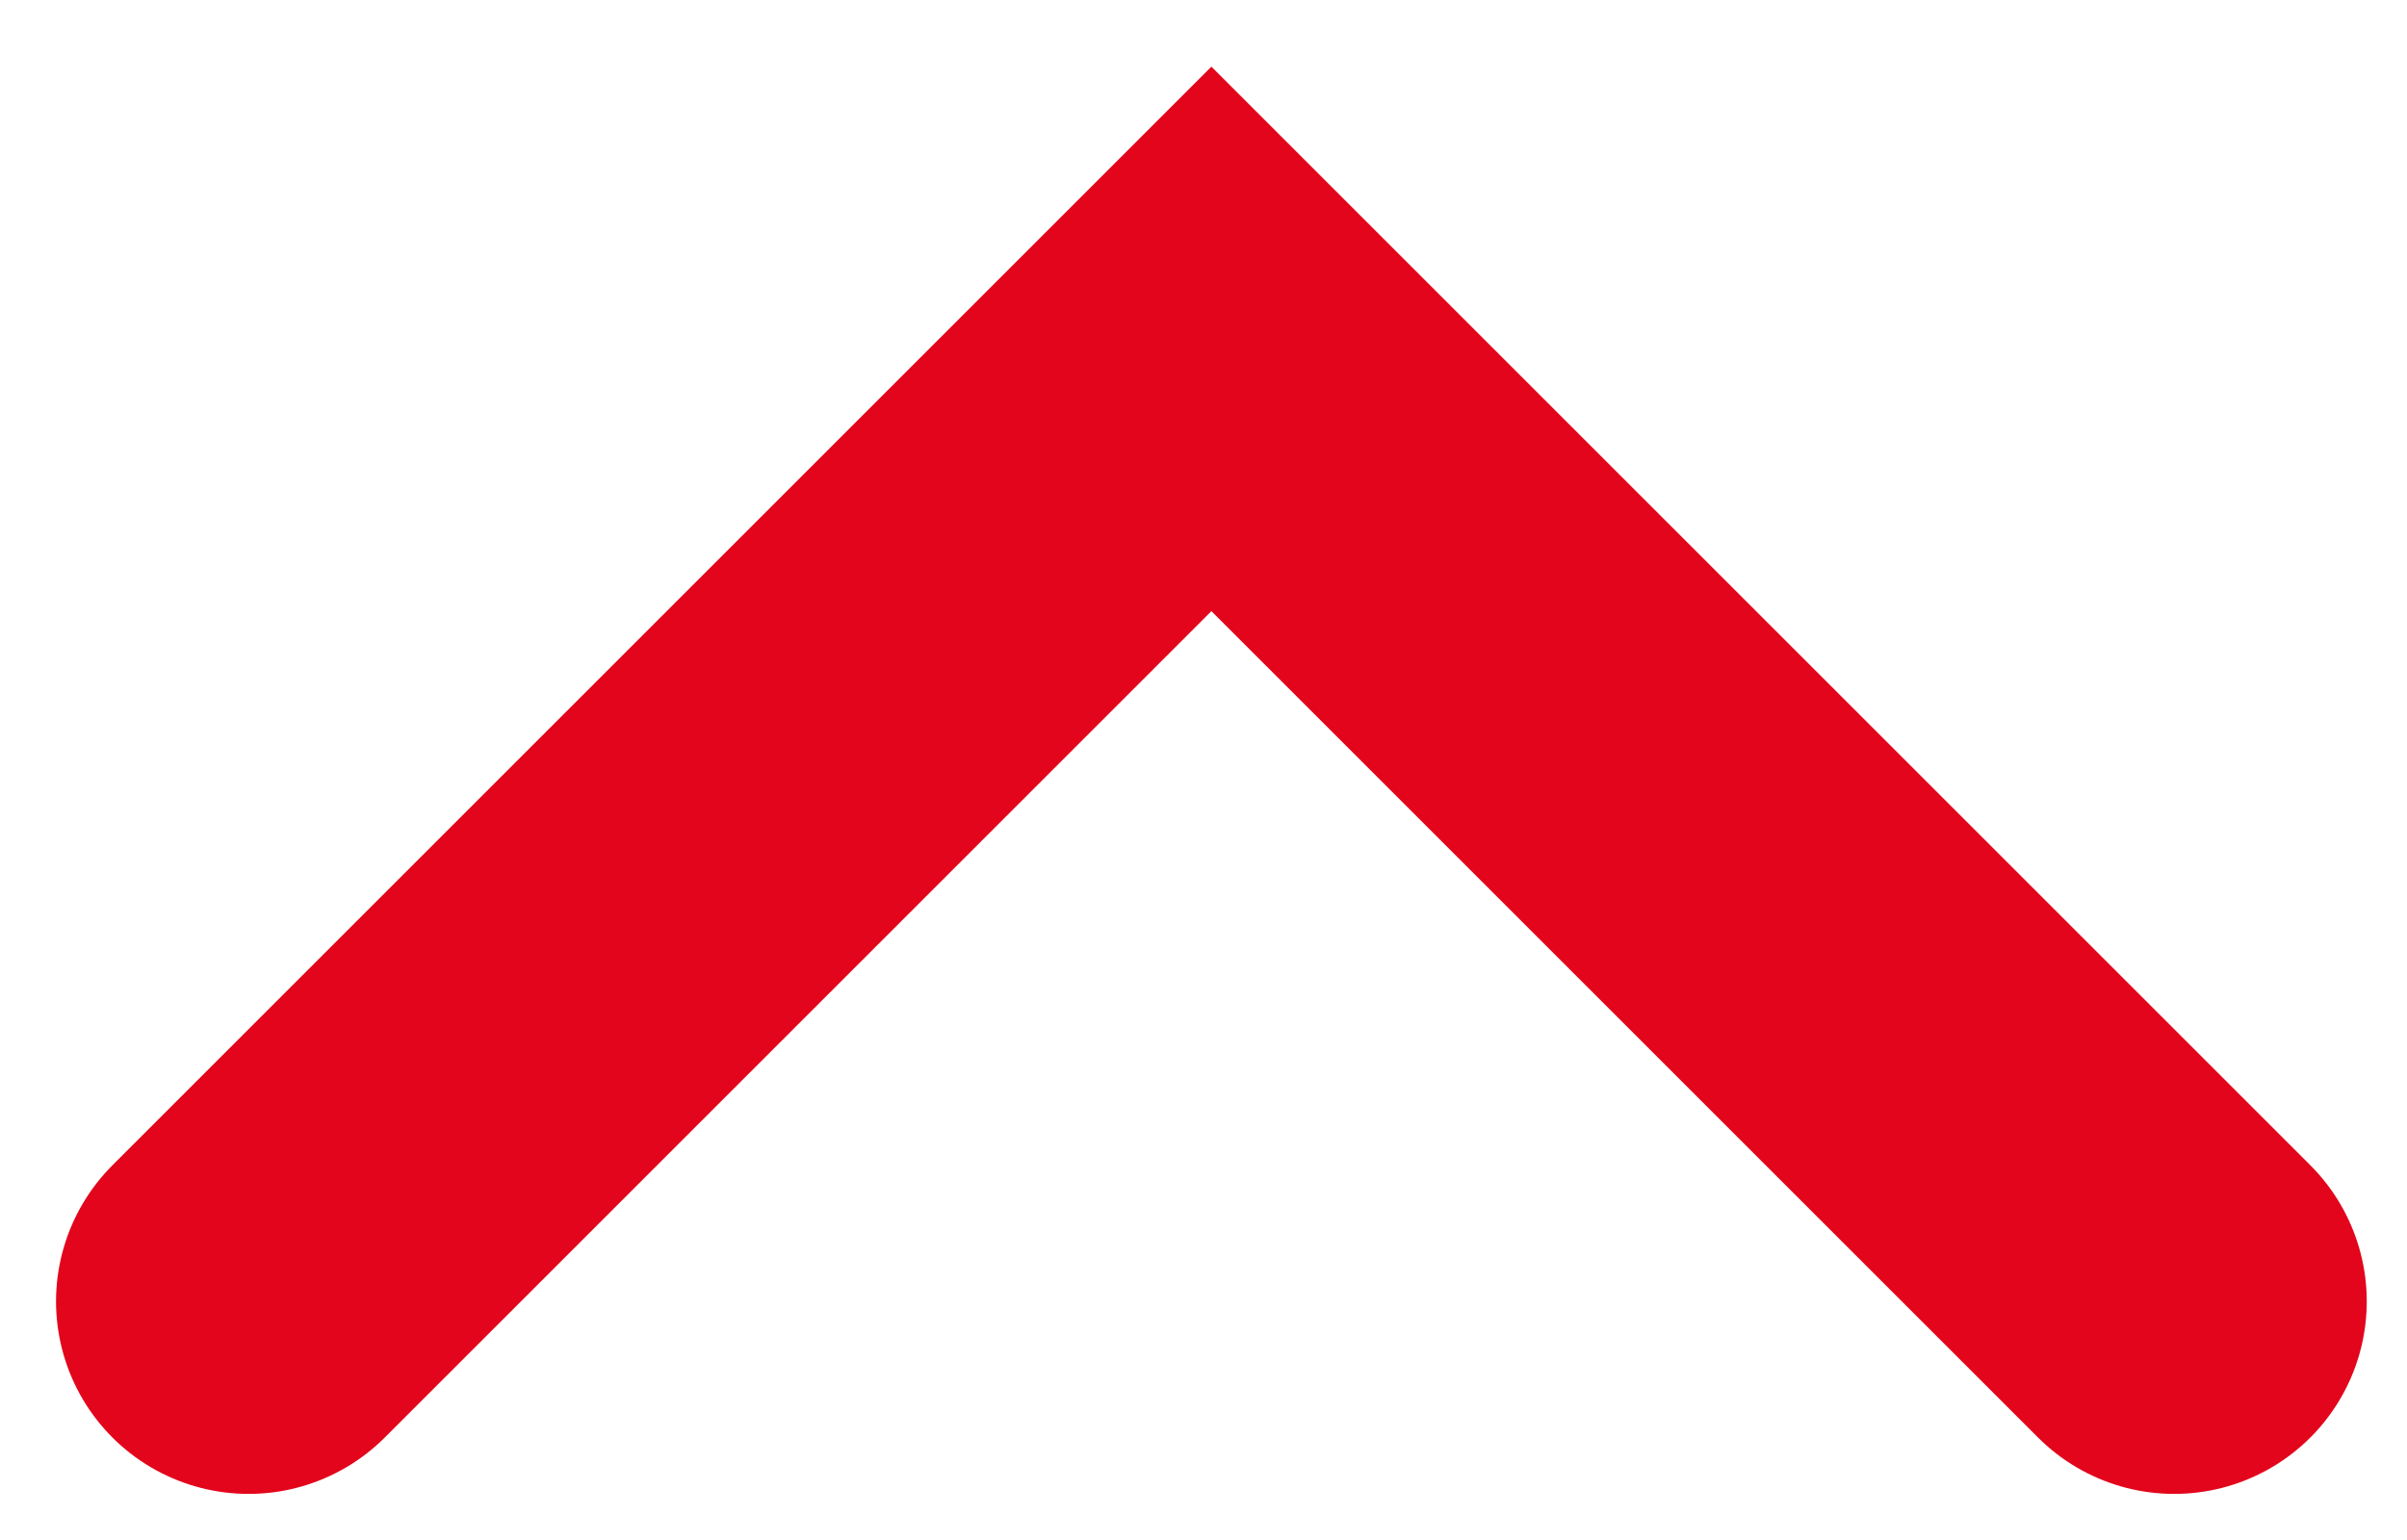
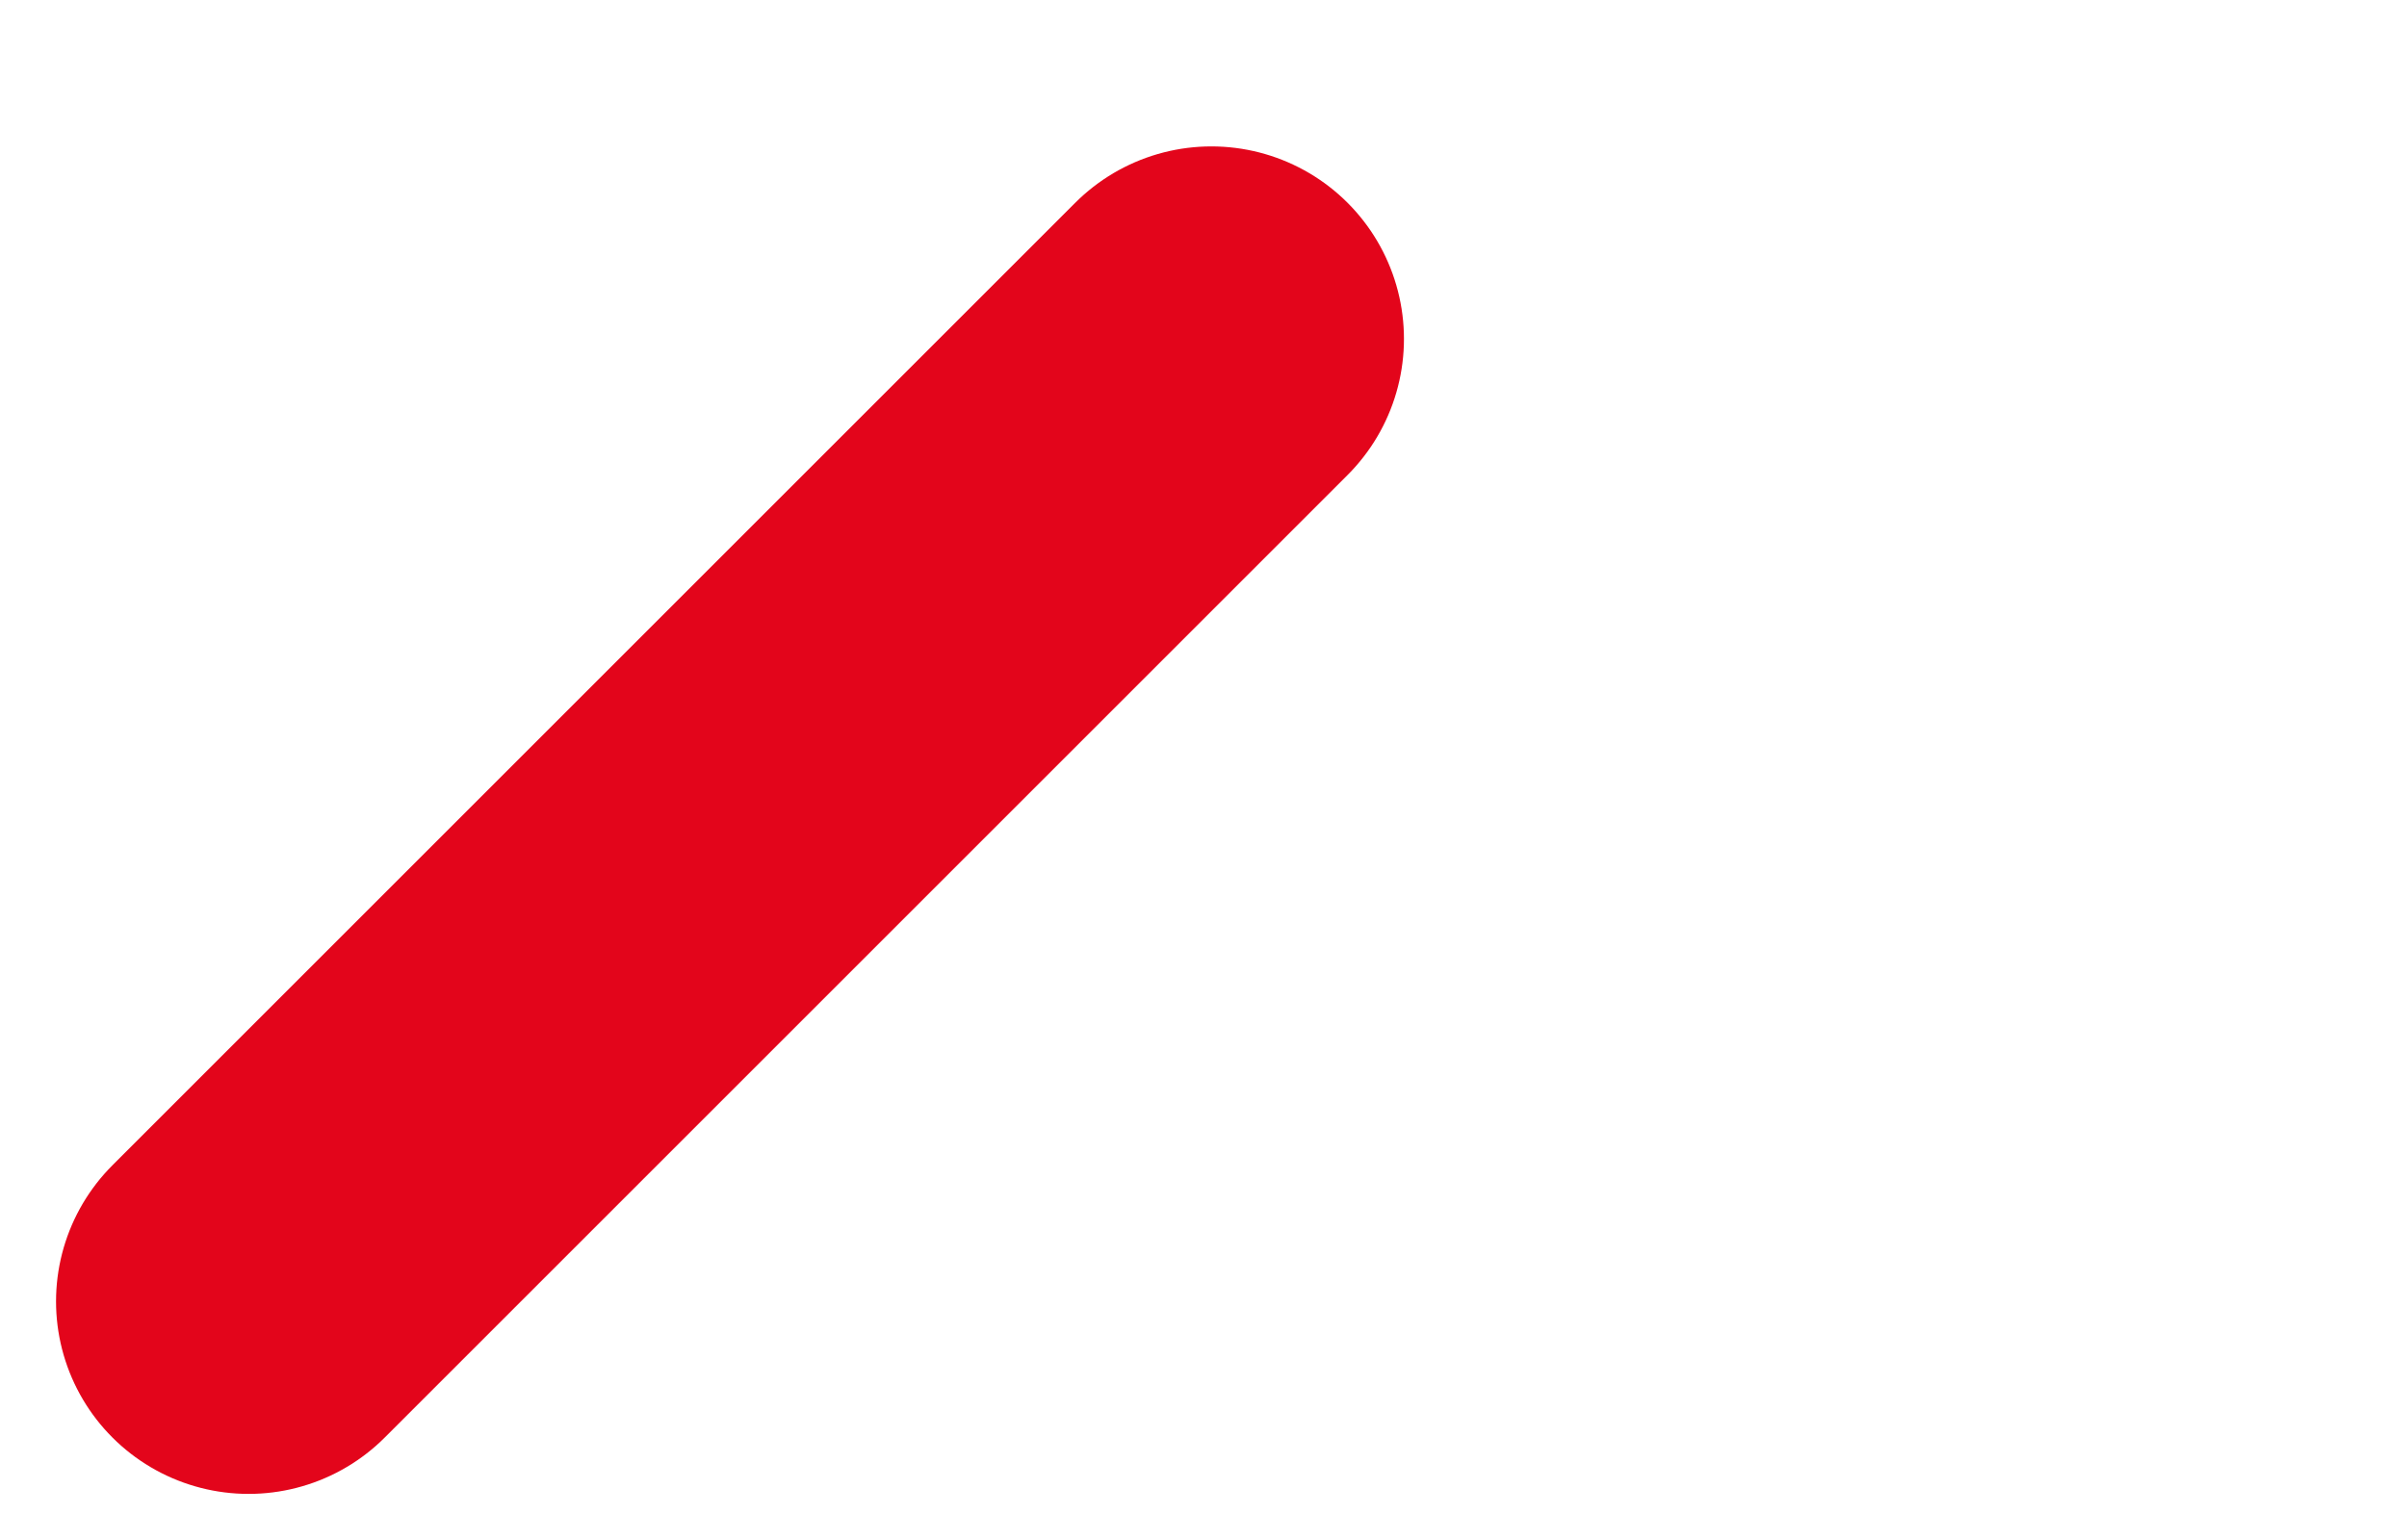
<svg xmlns="http://www.w3.org/2000/svg" width="25" height="16" viewBox="0 0 25 16" fill="none">
-   <path d="M2.582 13.521L12.582 3.521L22.582 13.521" stroke="#E3051B" stroke-width="4" stroke-linecap="round" />
+   <path d="M2.582 13.521L12.582 3.521" stroke="#E3051B" stroke-width="4" stroke-linecap="round" />
</svg>